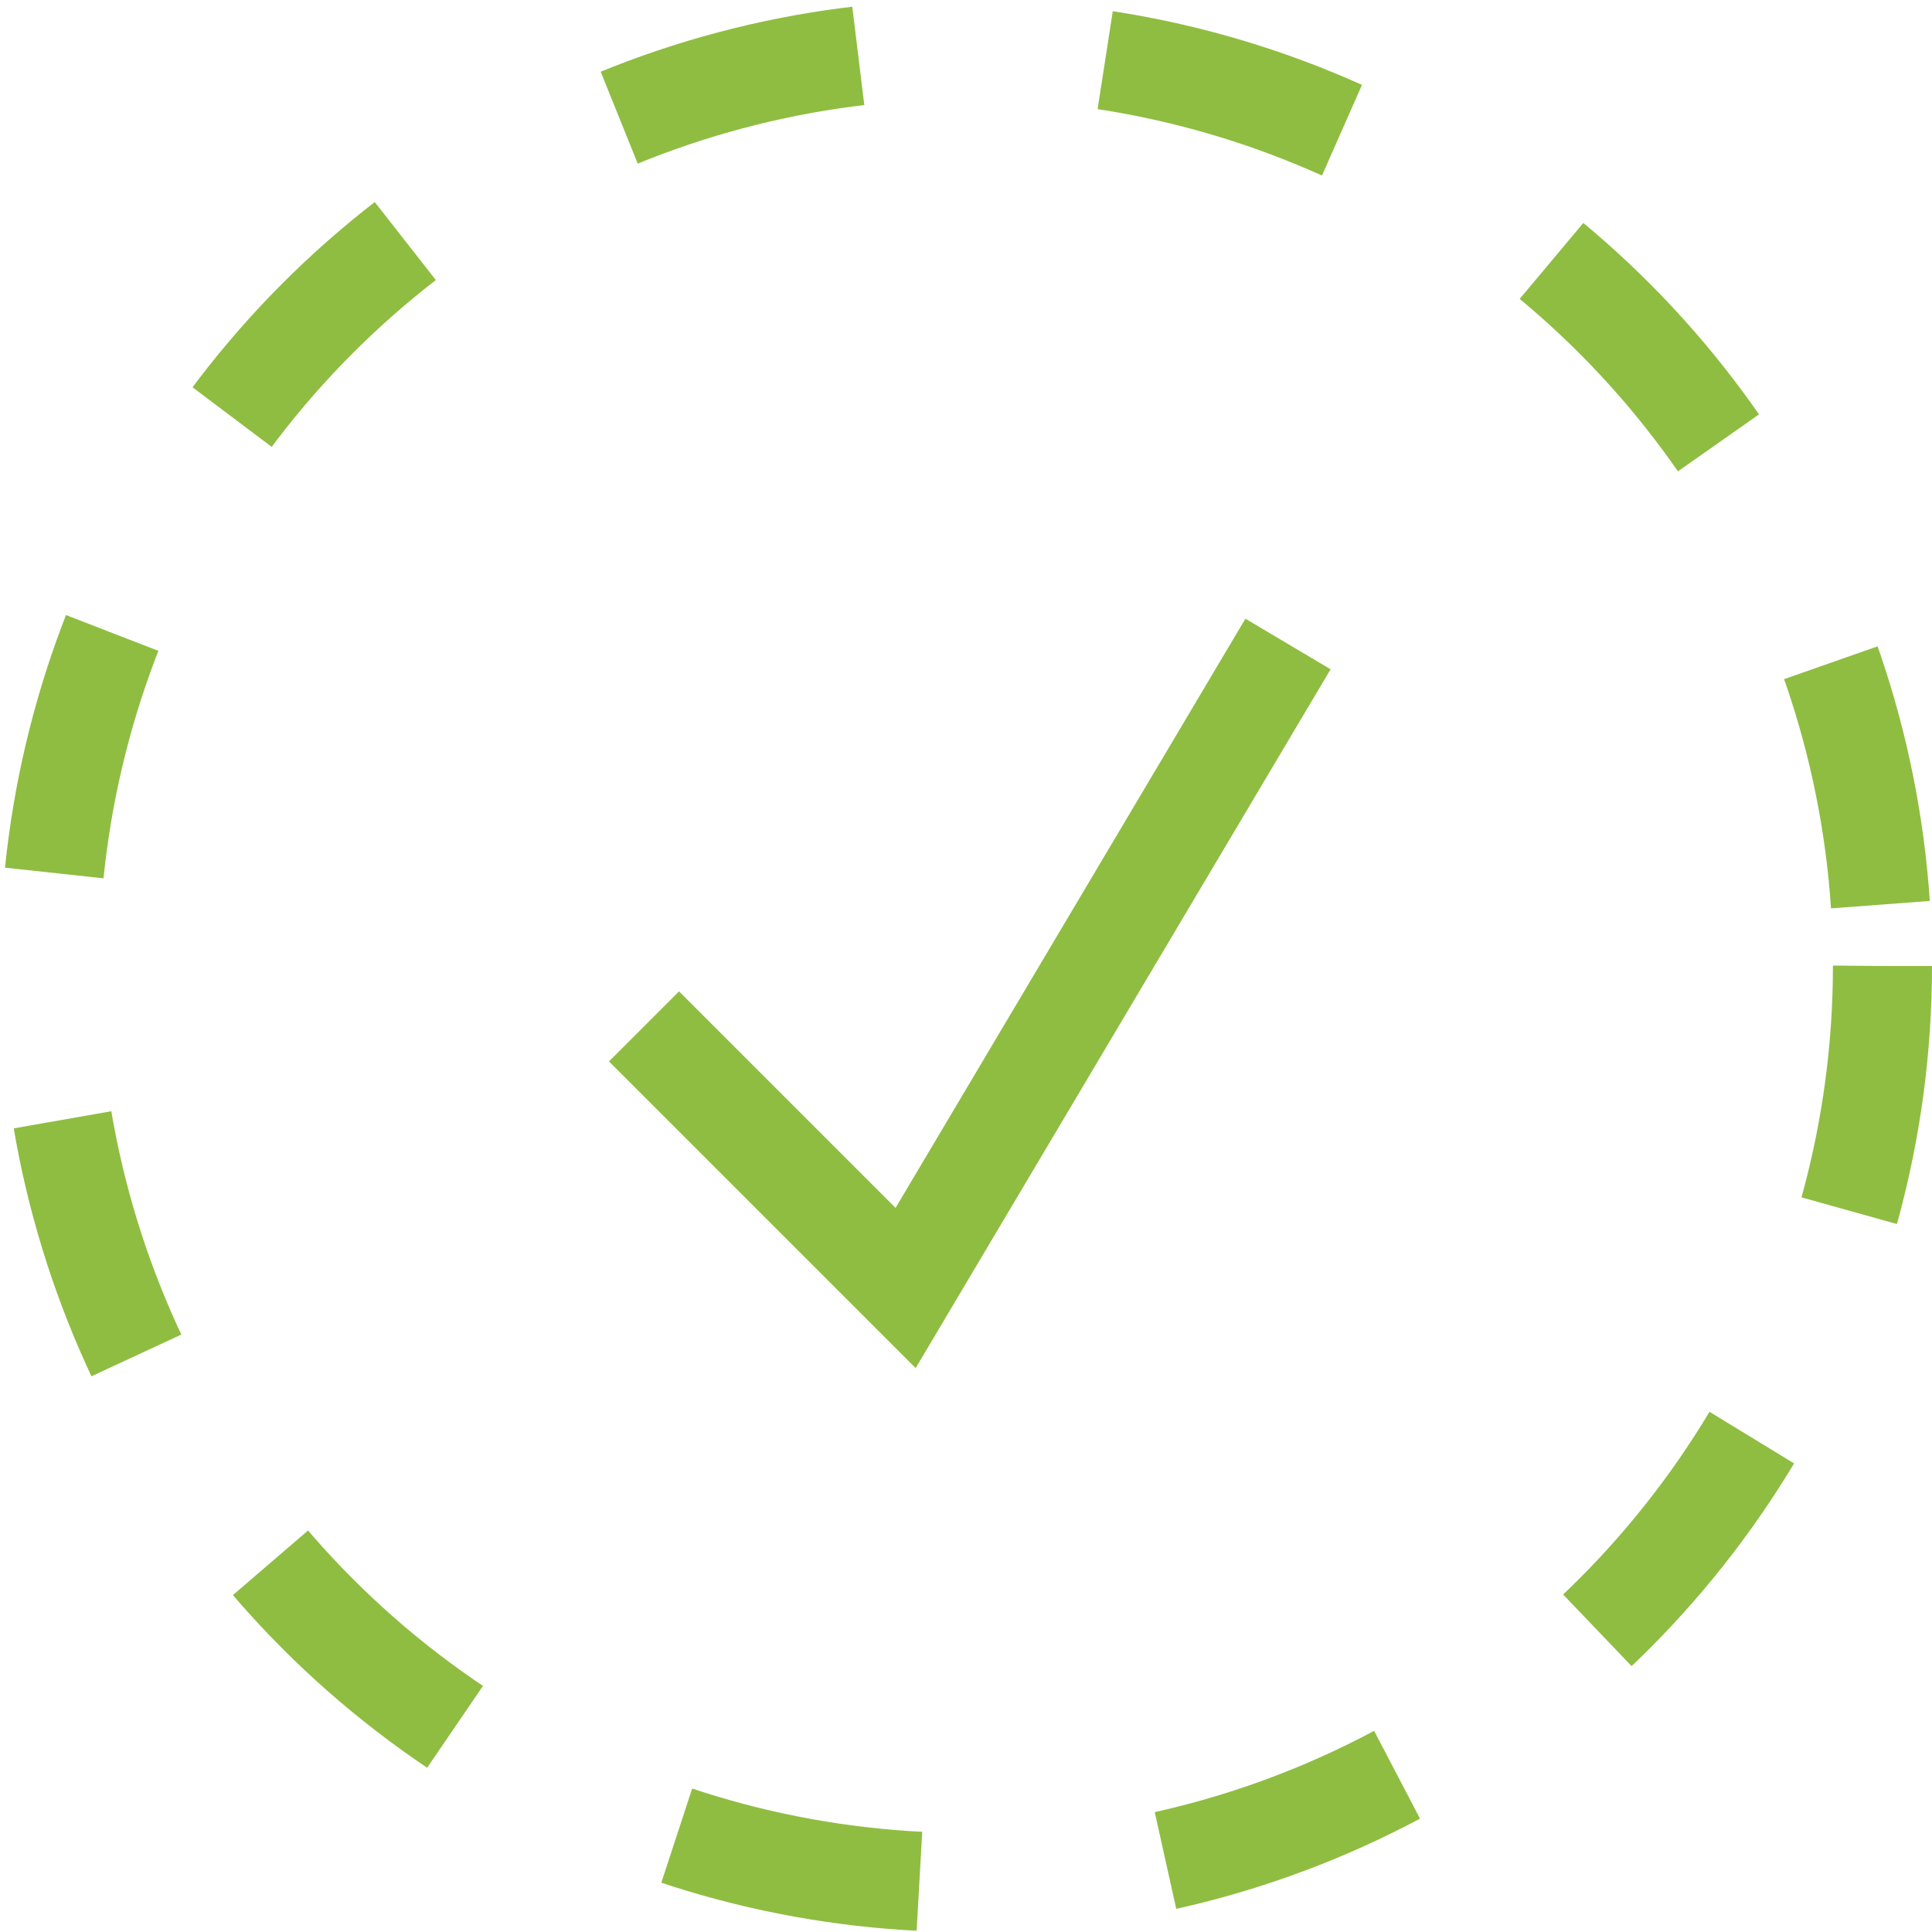
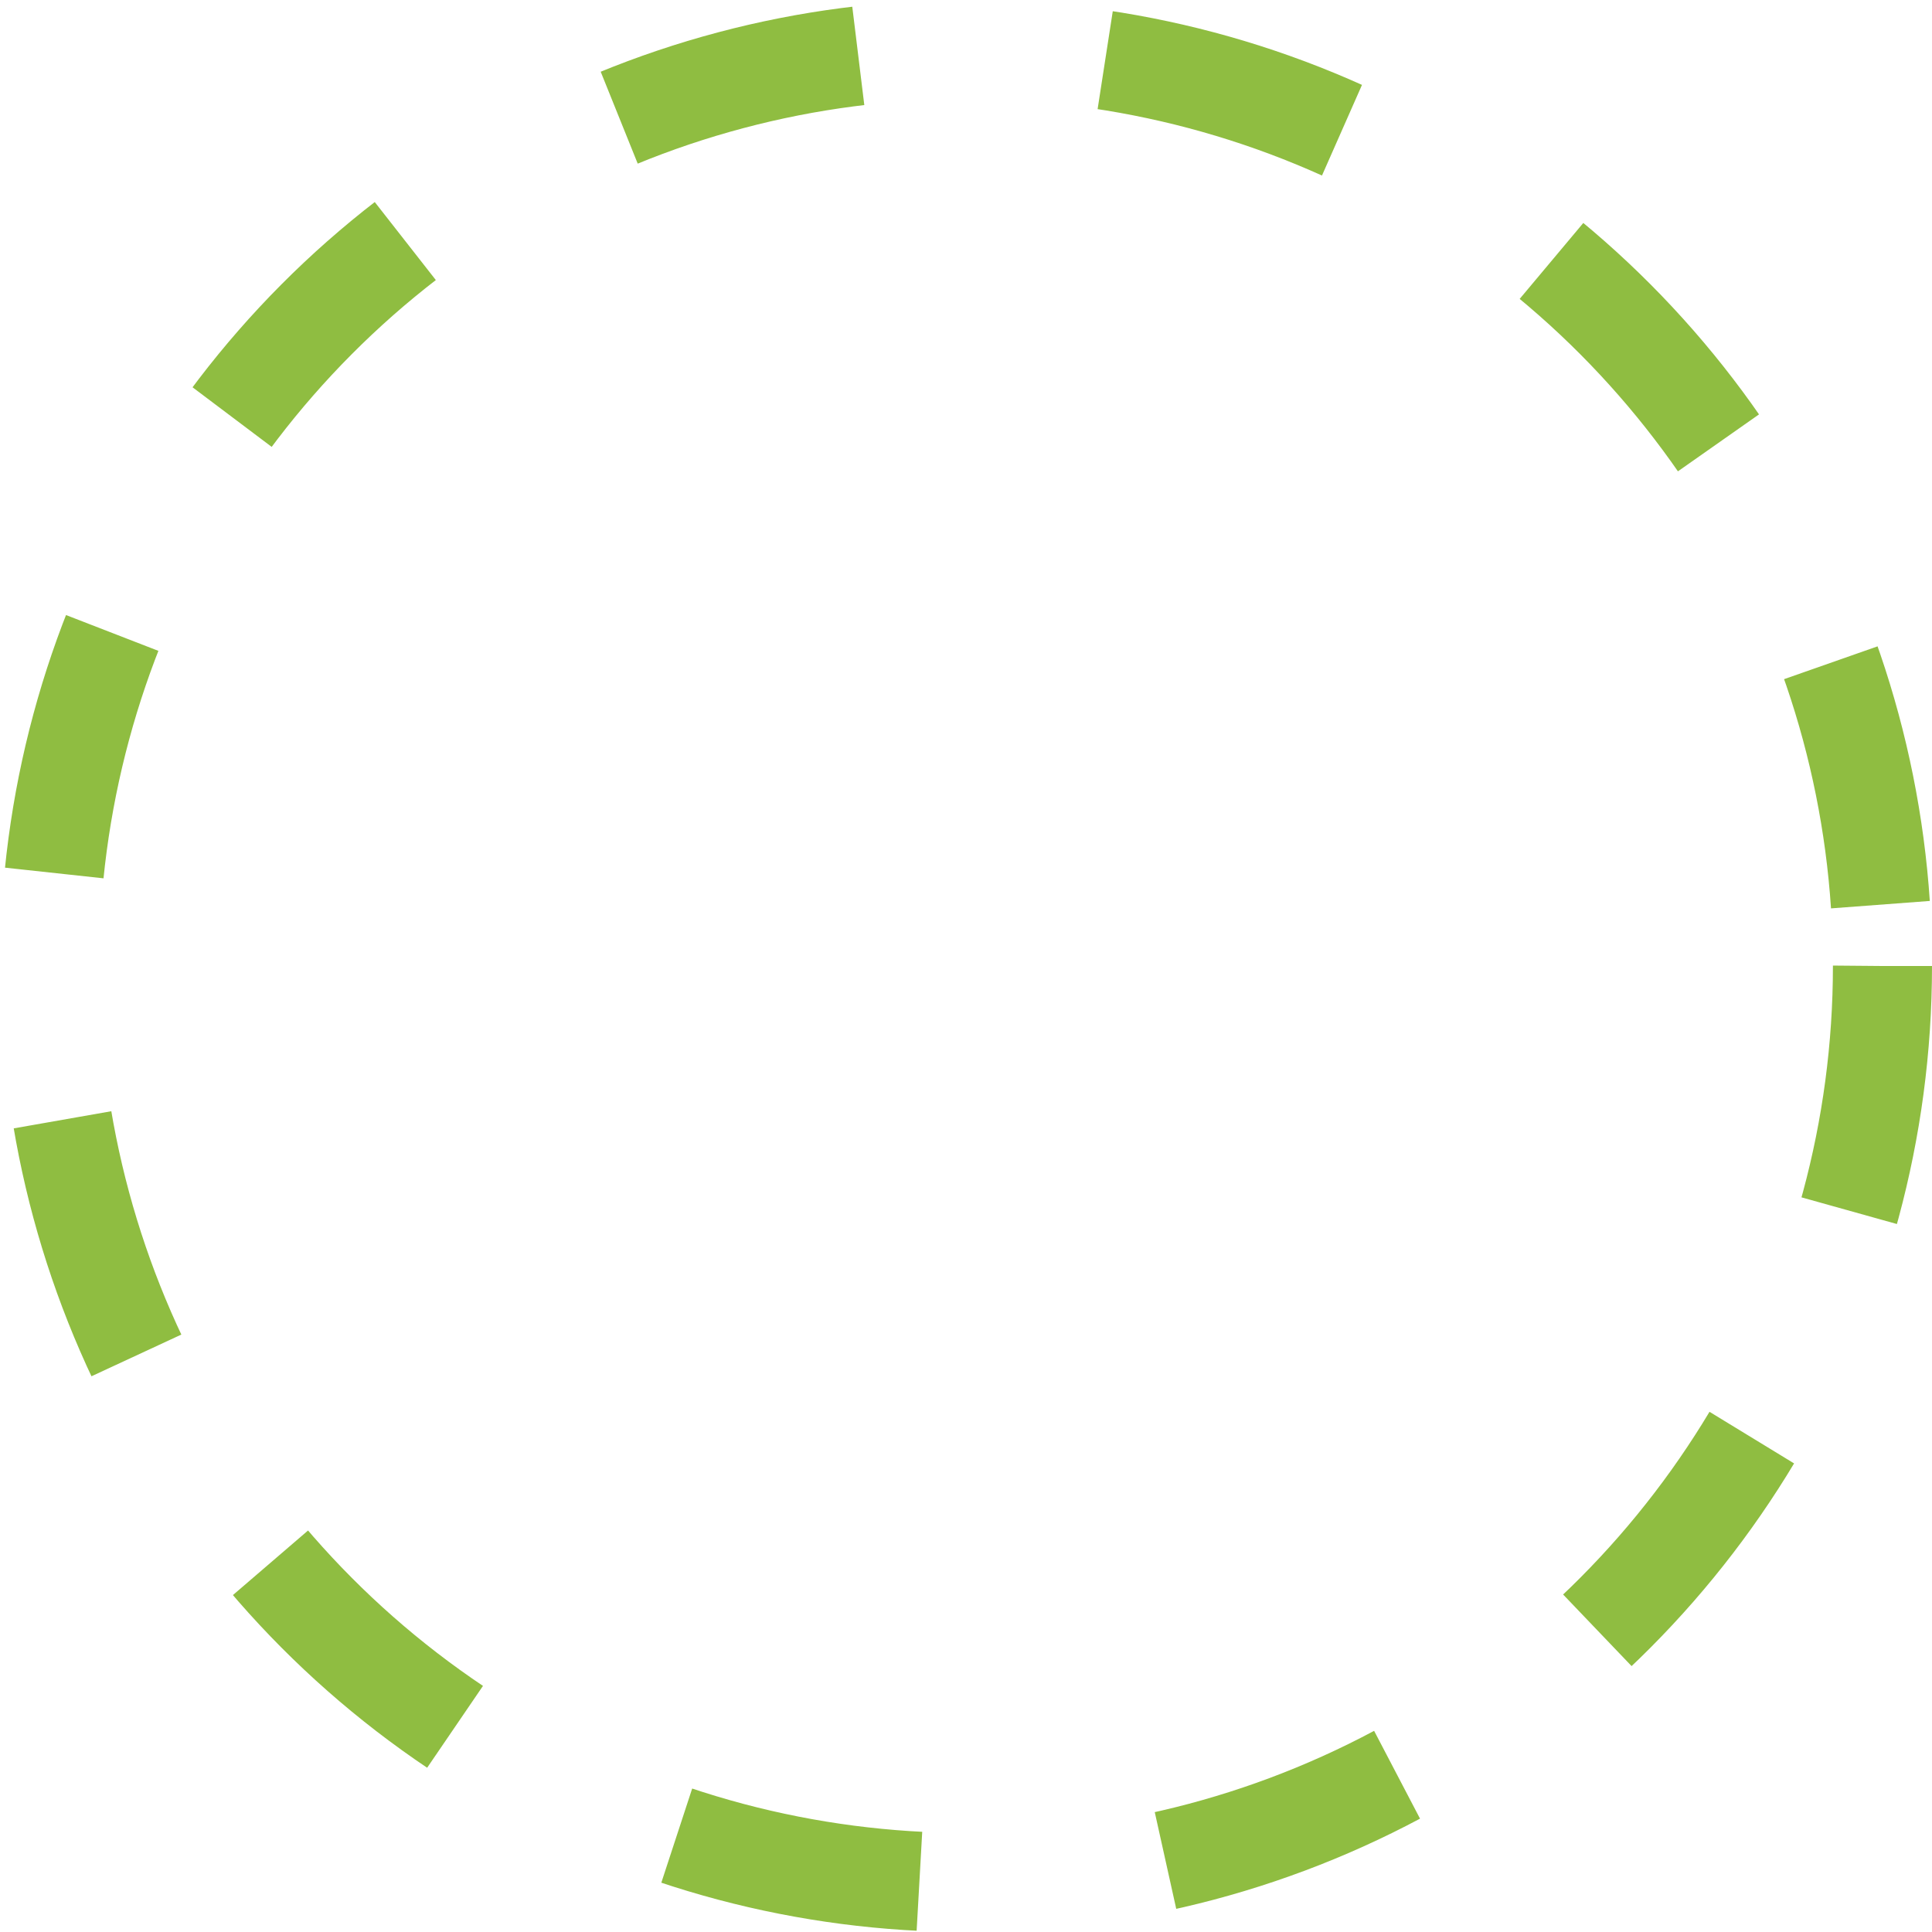
<svg xmlns="http://www.w3.org/2000/svg" width="39" height="39" viewBox="0 0 39 39" fill="none">
  <circle cx="19.5" cy="19.5" r="18.5" stroke="#8fbd41" stroke-width="2" stroke-dasharray="5 5" />
-   <path d="M13 20.719L18.281 26L26 13" stroke="#8fbd41" stroke-width="2" />
</svg>